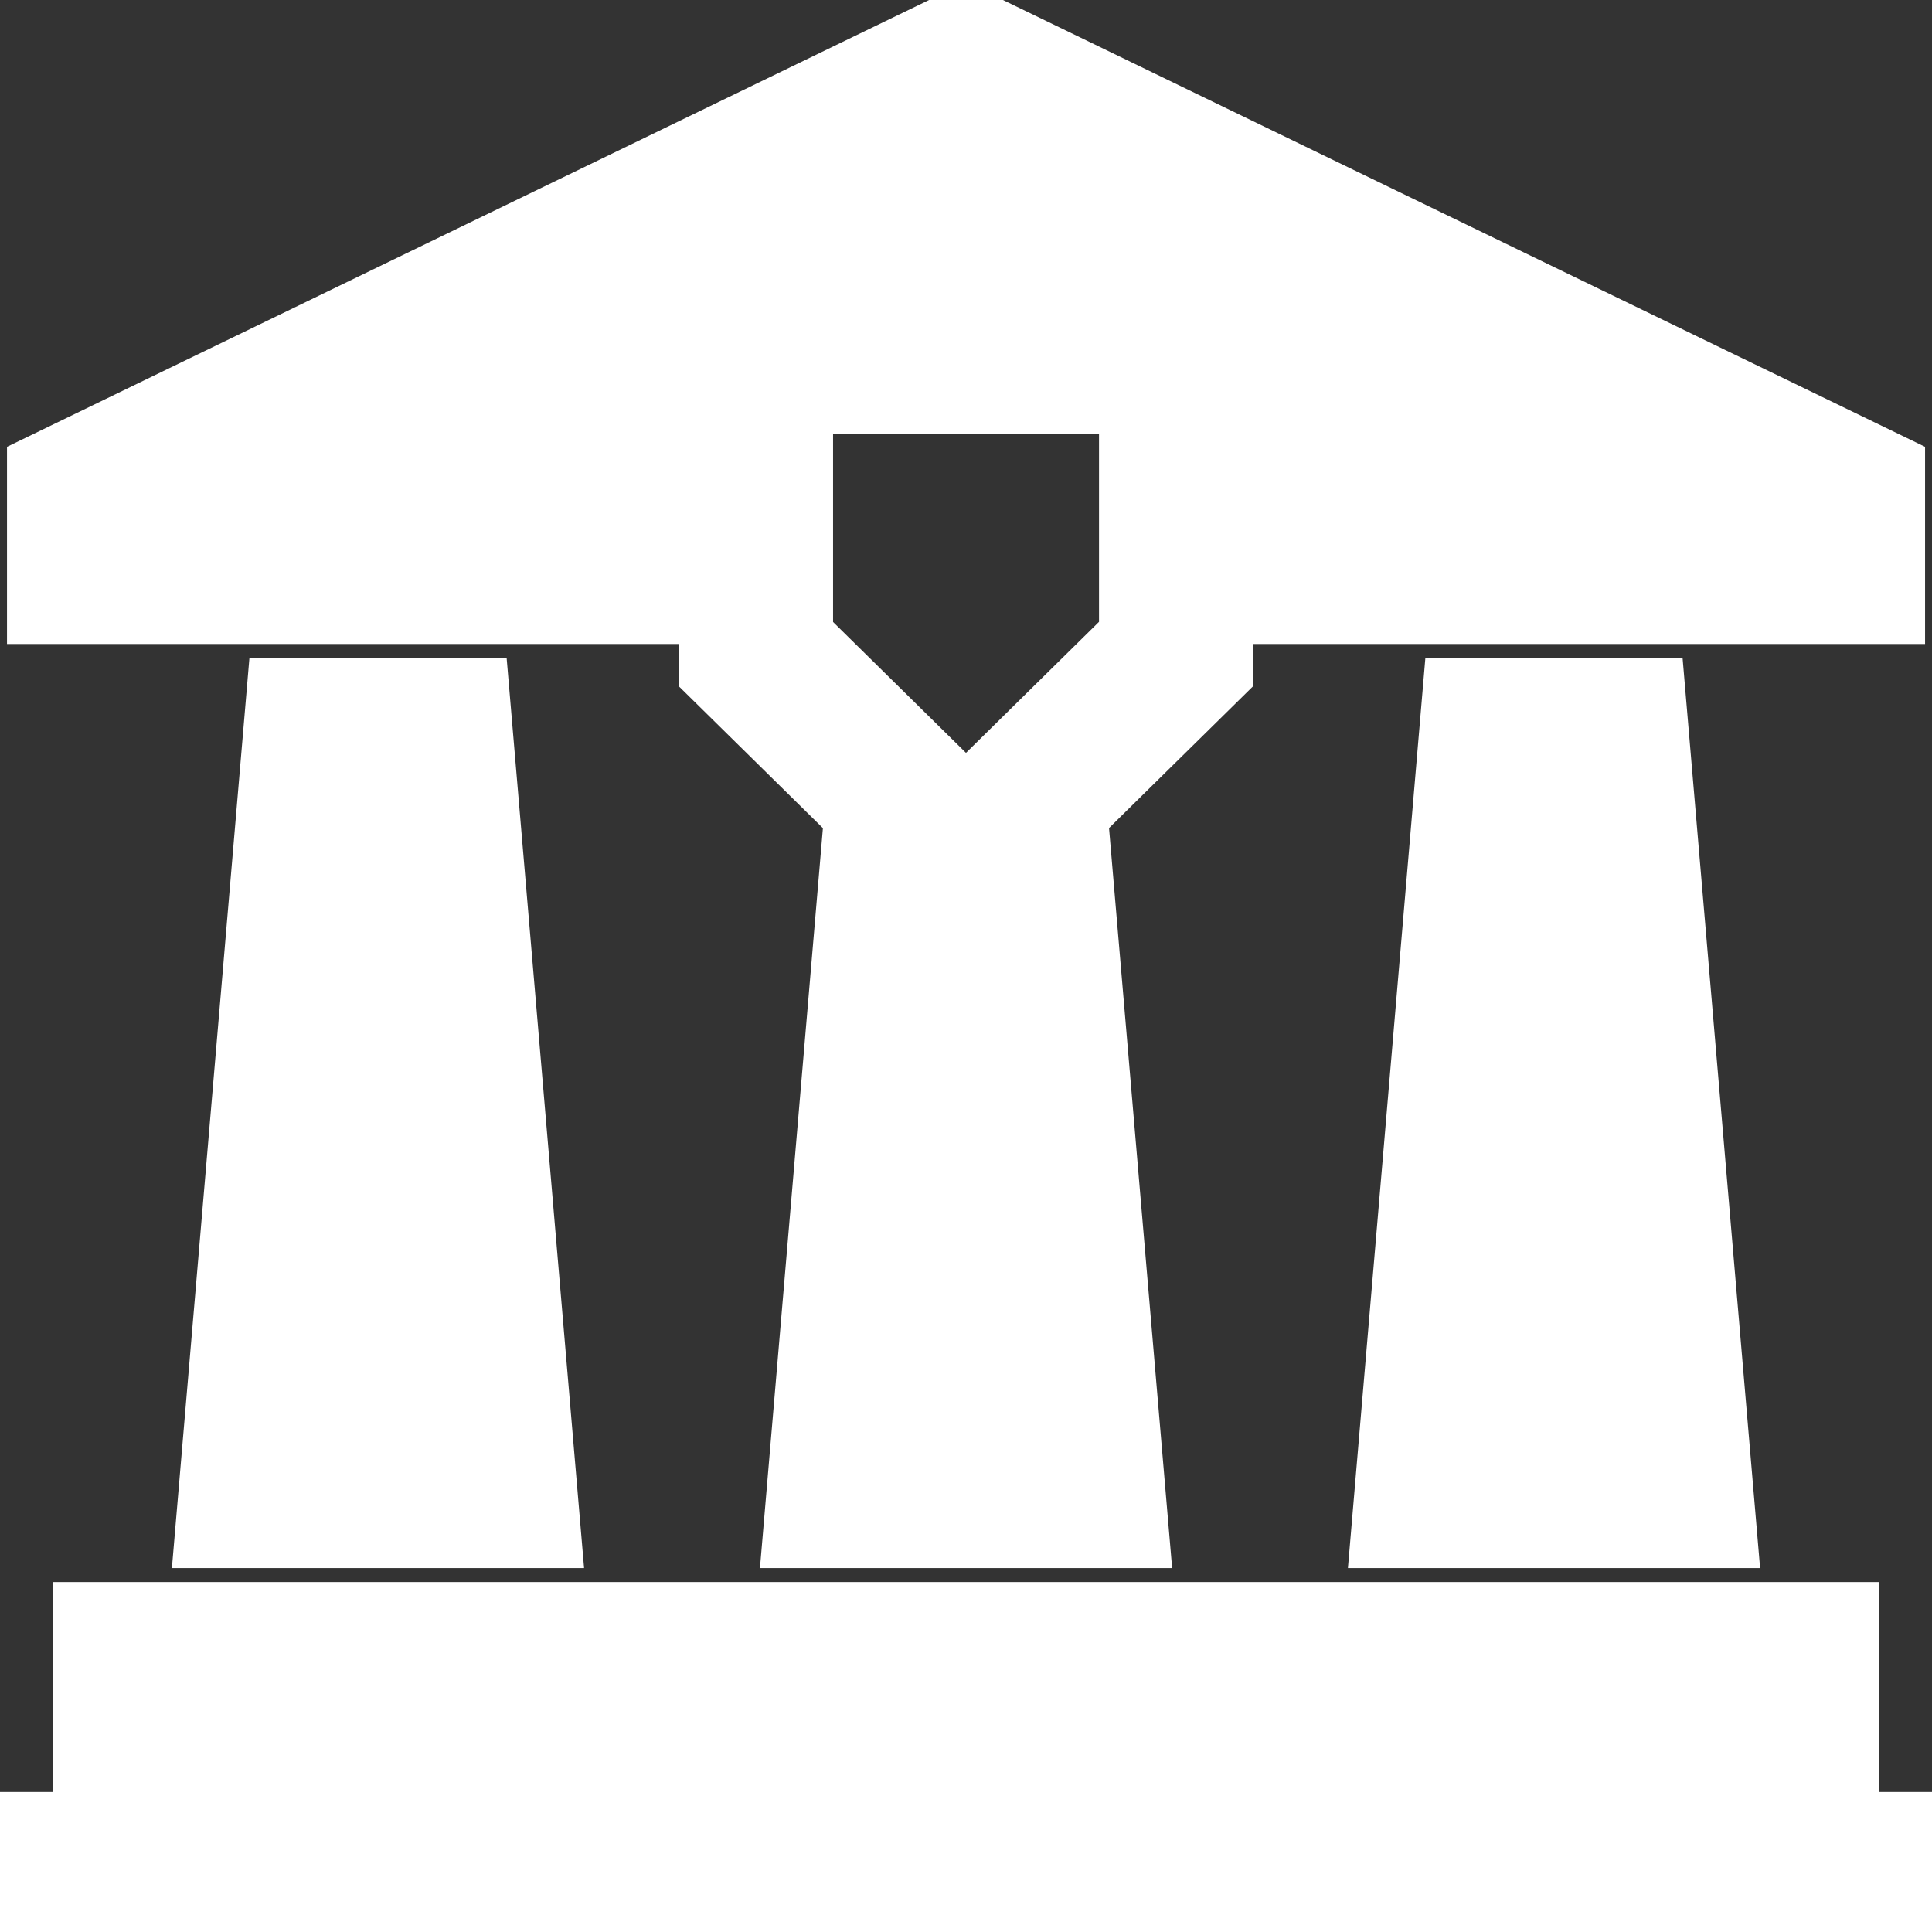
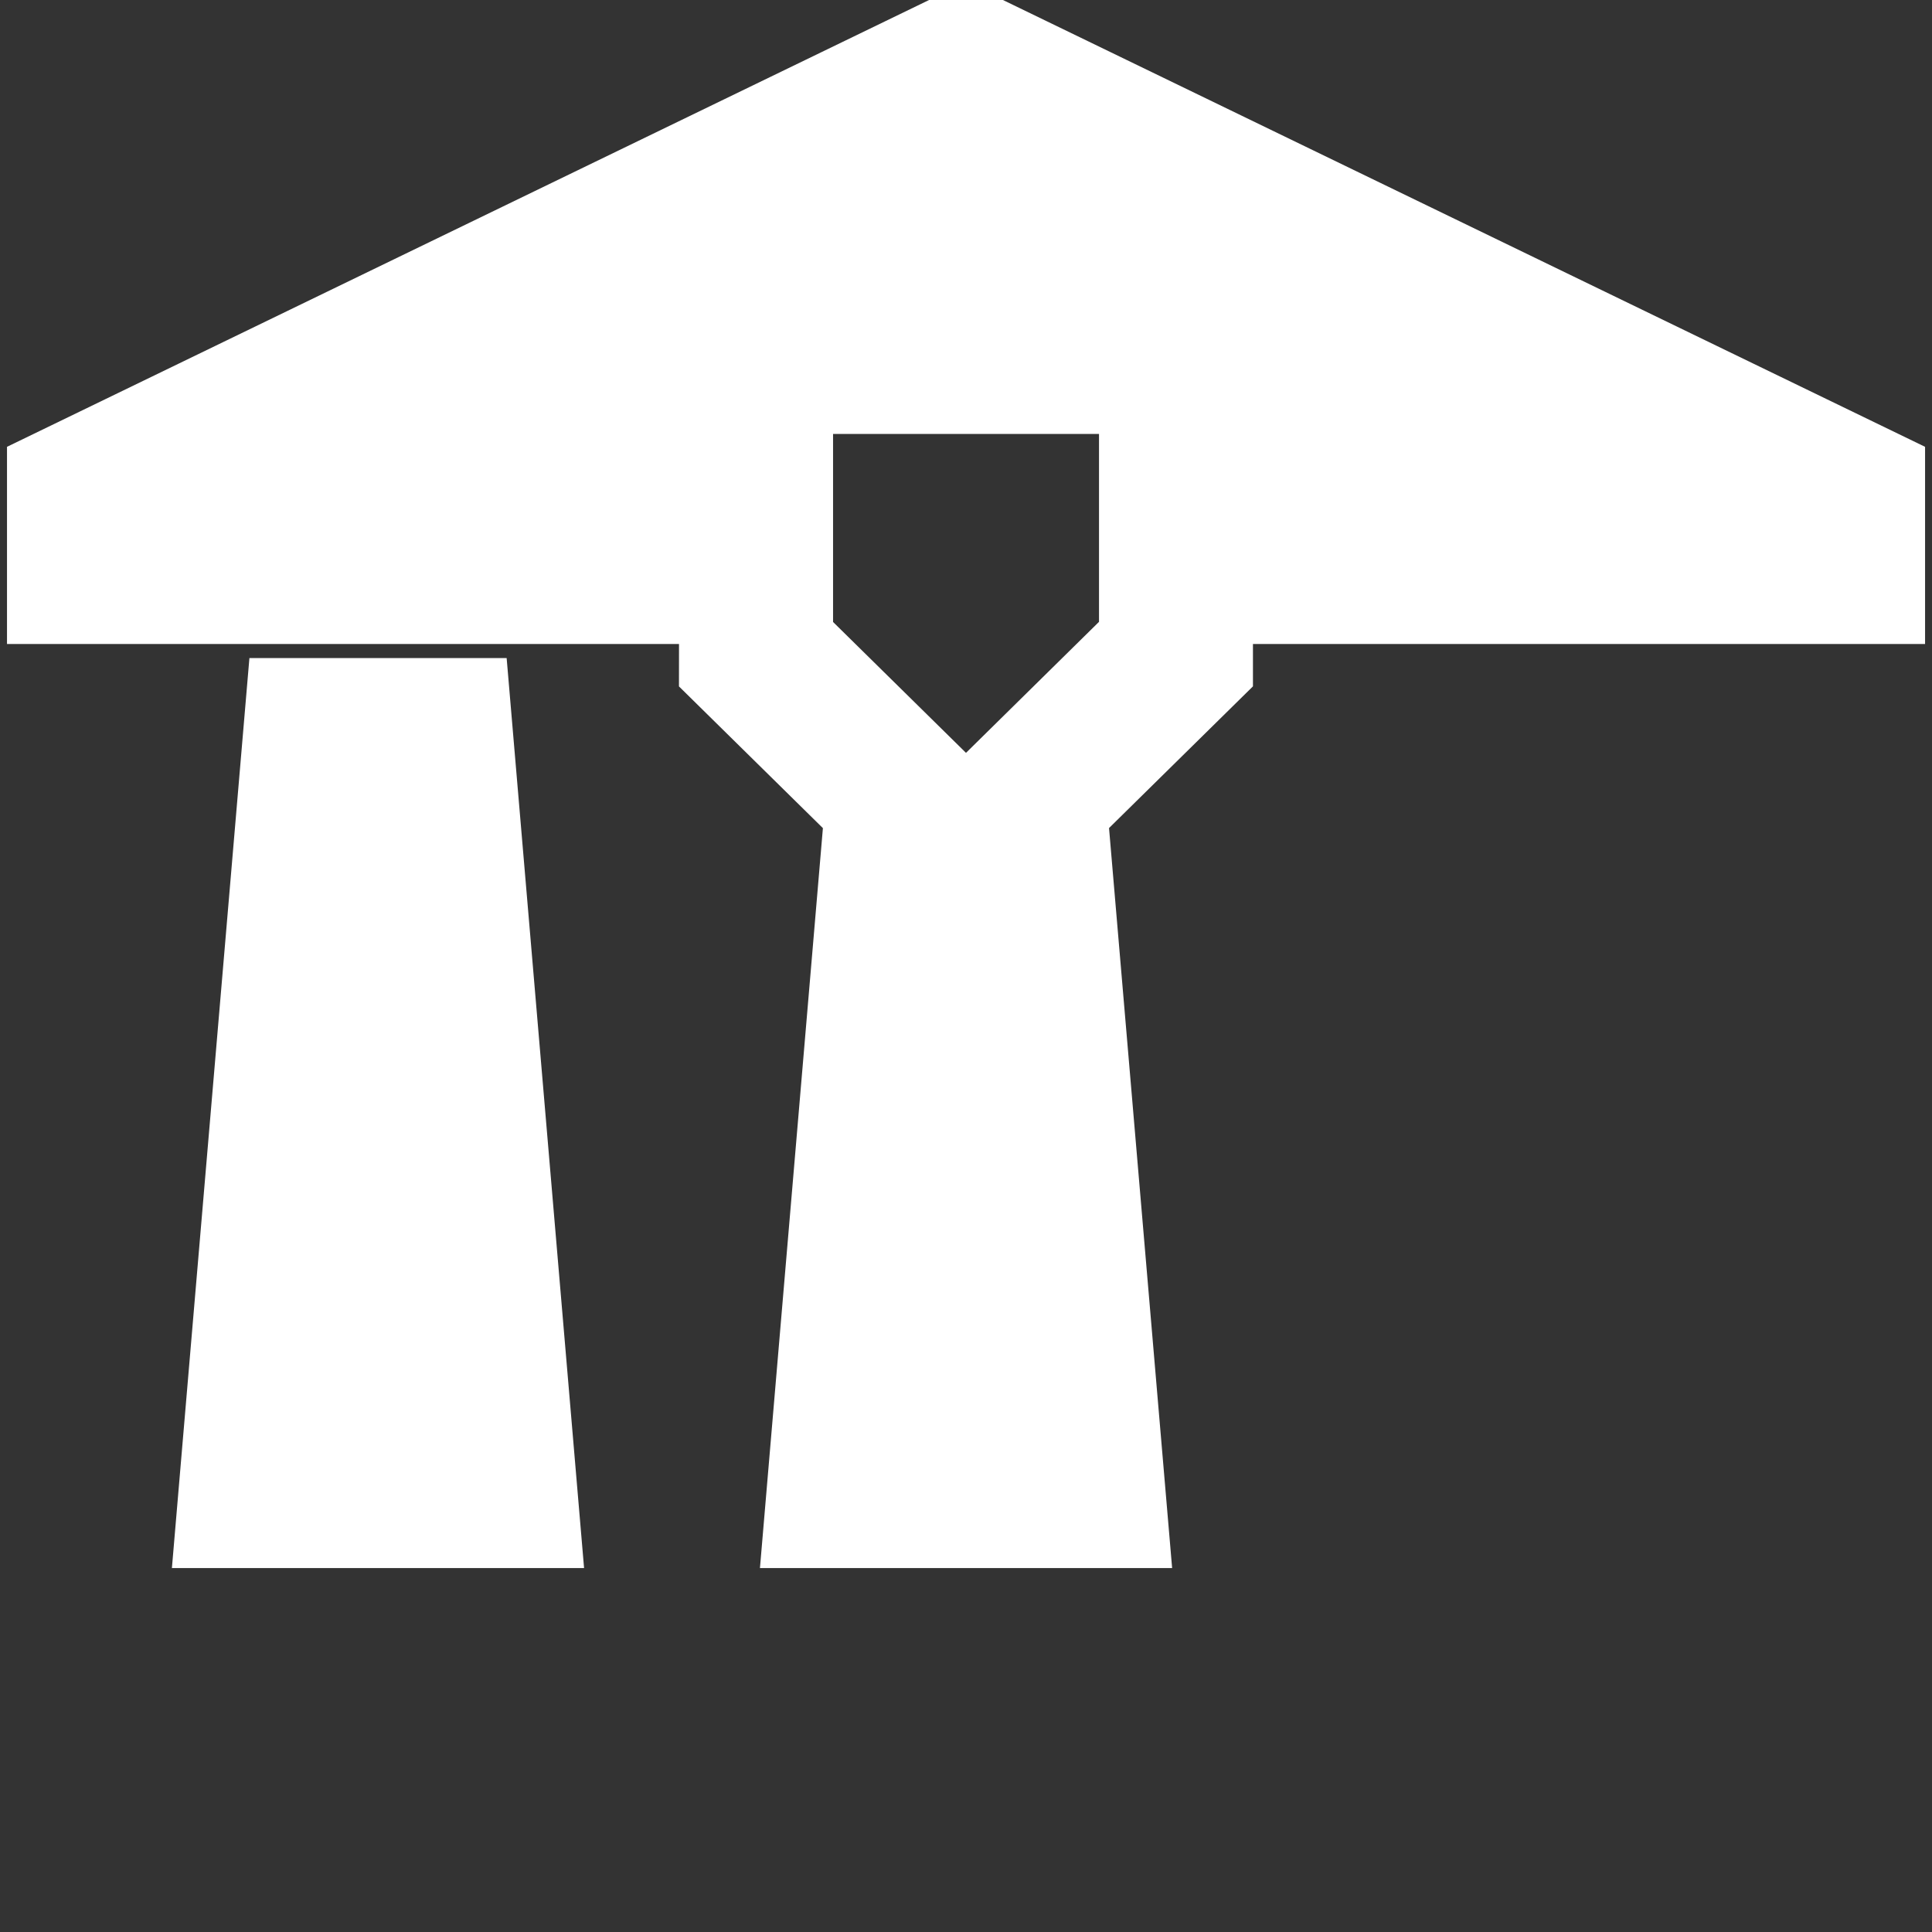
<svg xmlns="http://www.w3.org/2000/svg" fill="#ffffff" version="1.1" id="Capa_1" viewBox="0 0 27.598 27.598" xml:space="preserve" stroke="#ffffff">
  <rect x="0" y="0" width="27.598" height="27.598" fill="#333333" stroke="none" />
  <g id="SVGRepo_bgCarrier" stroke-width="0" />
  <g id="SVGRepo_tracerCarrier" stroke-linecap="round" stroke-linejoin="round" />
  <g id="SVGRepo_iconCarrier">
    <g>
      <g>
        <polygon points="4.022,9.9 3,21.899 7.799,21.899 6.778,9.9 " />
-         <polygon points="20.82,9.9 19.799,21.899 24.598,21.899 23.576,9.9 " />
-         <rect x="1.255" y="23.099" width="25.088" height="2.399" />
-         <rect y="26.098" width="27.598" height="1.2" />
        <path d="M10.199,9.596l2.074,2.042L11.4,21.899h4.799l-0.875-10.262l2.074-2.042V8.699h9.601V6.696L13.799,0.3L0.6,6.696v2.003 h9.6L10.199,9.596L10.199,9.596z M16.197,9.094l-2.398,2.362L11.4,9.094V5.699h4.799v3.395H16.197z" />
      </g>
    </g>
  </g>
</svg>